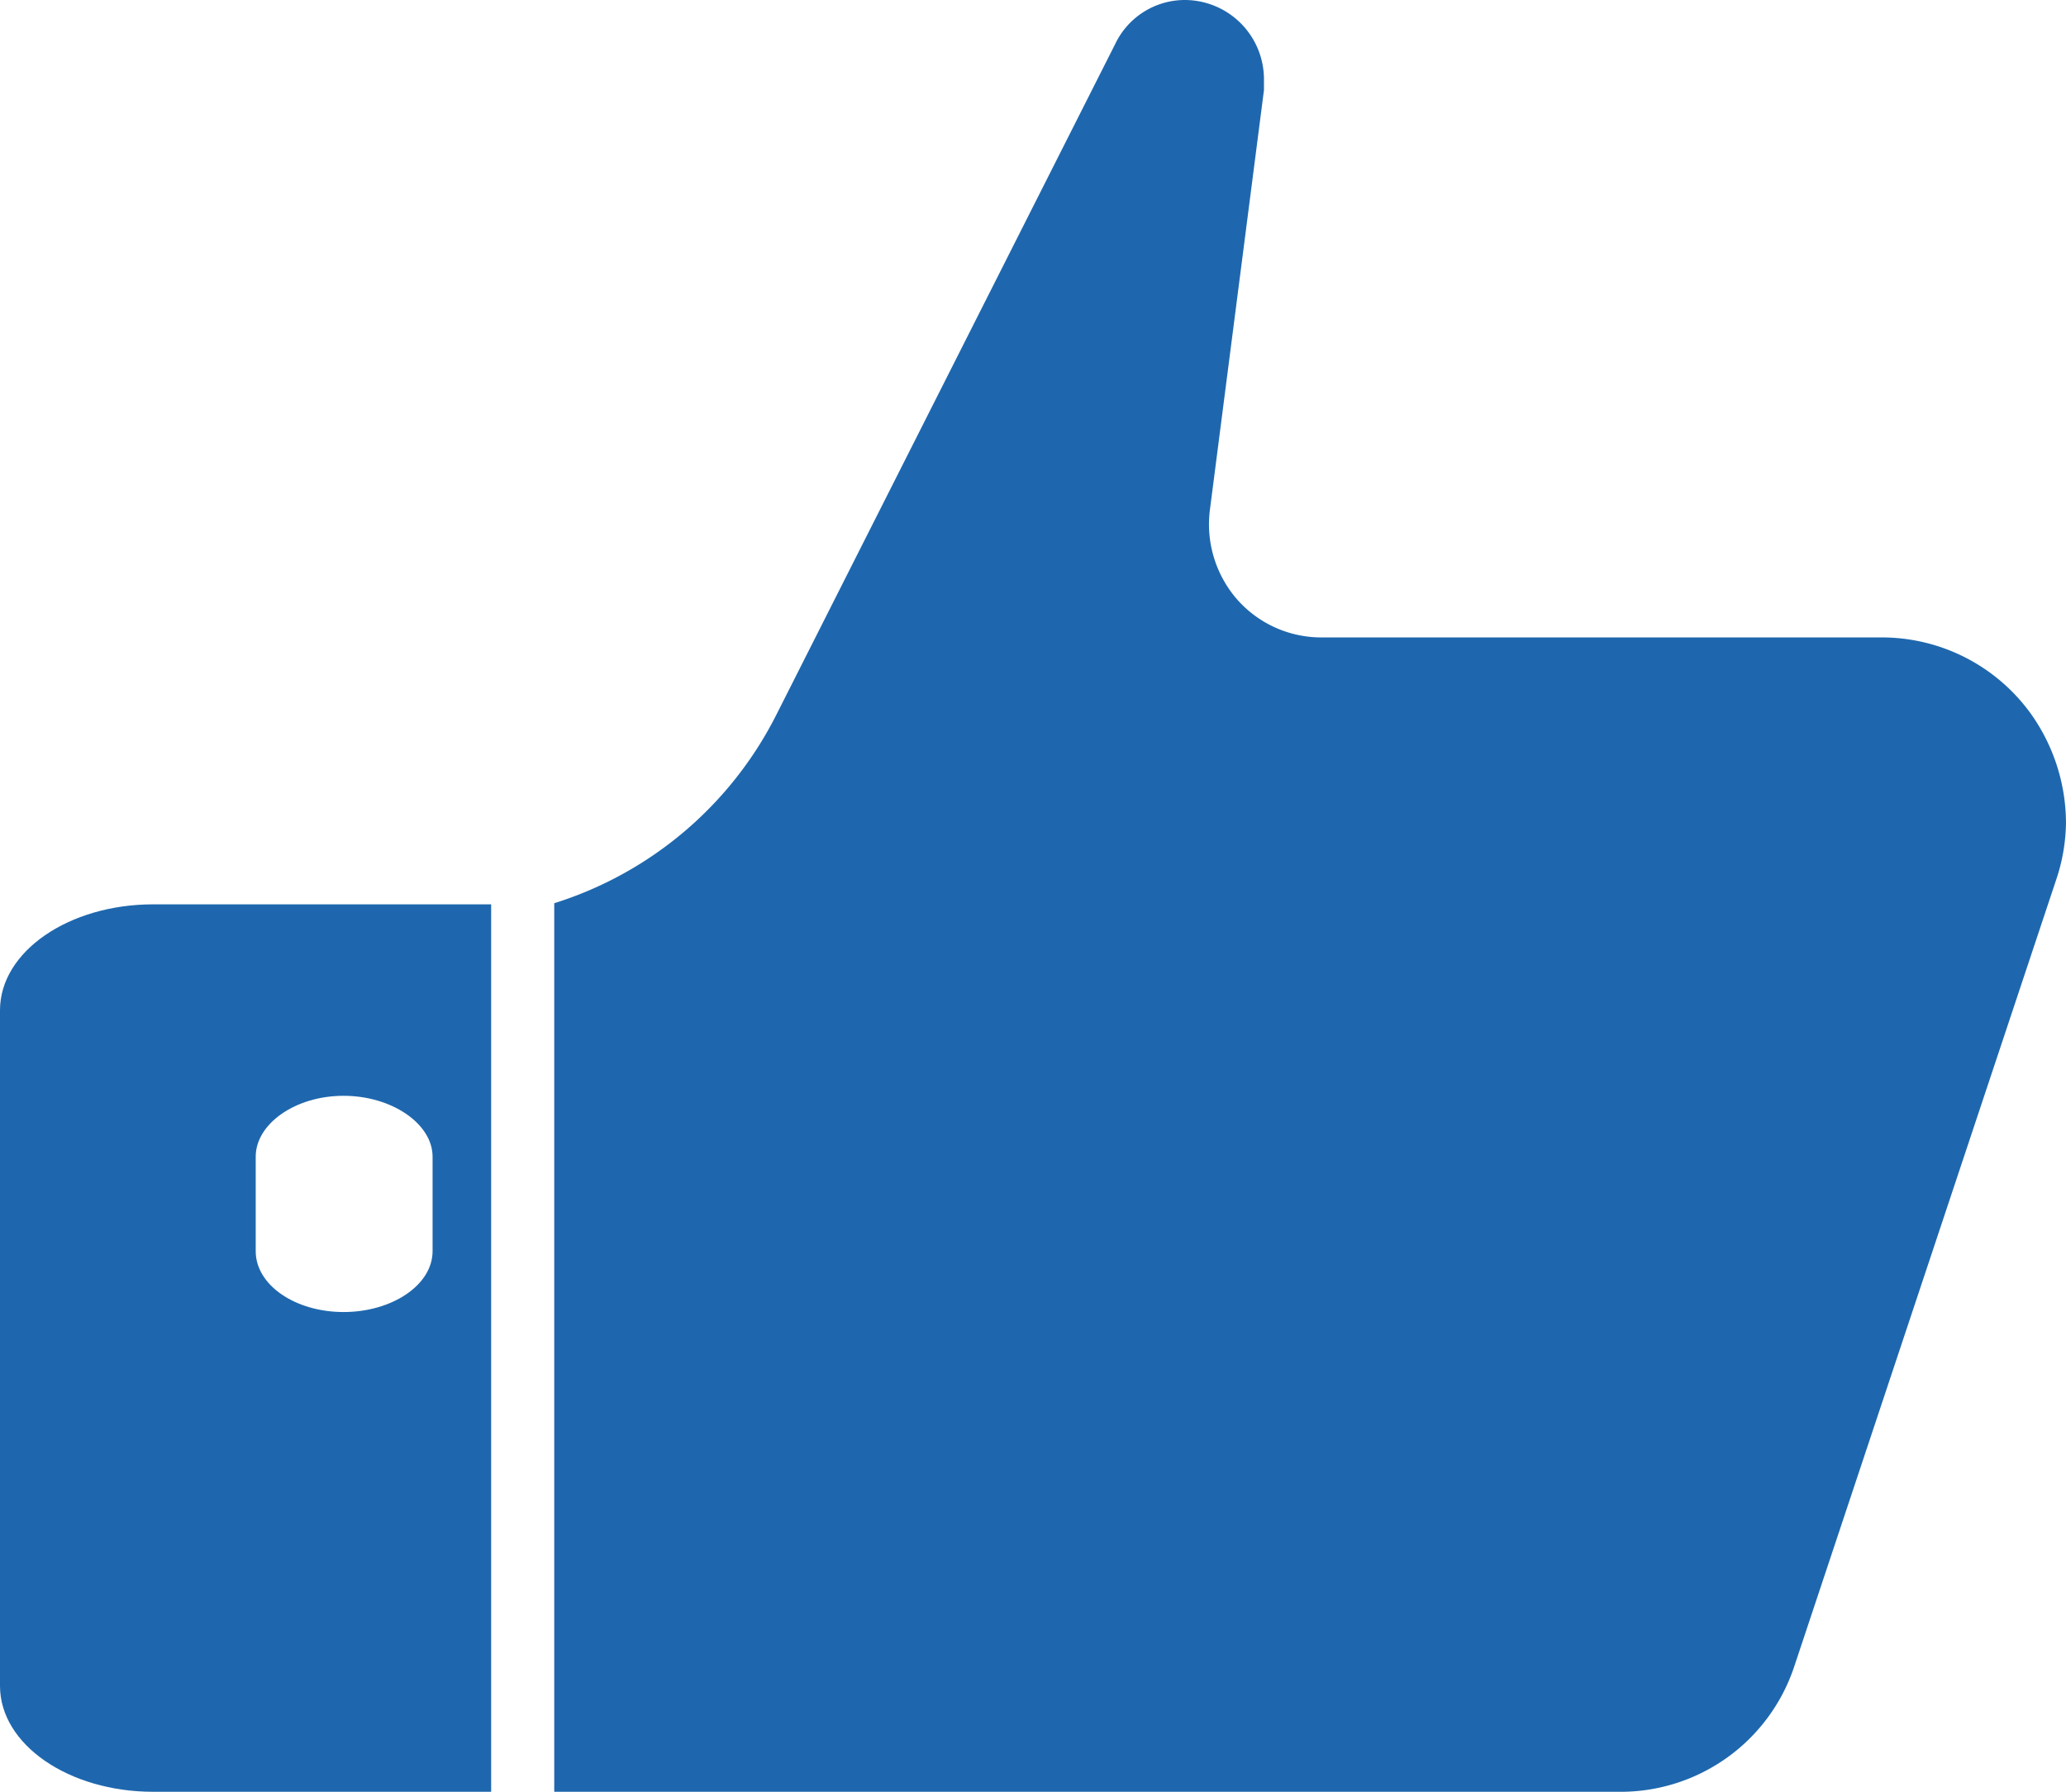
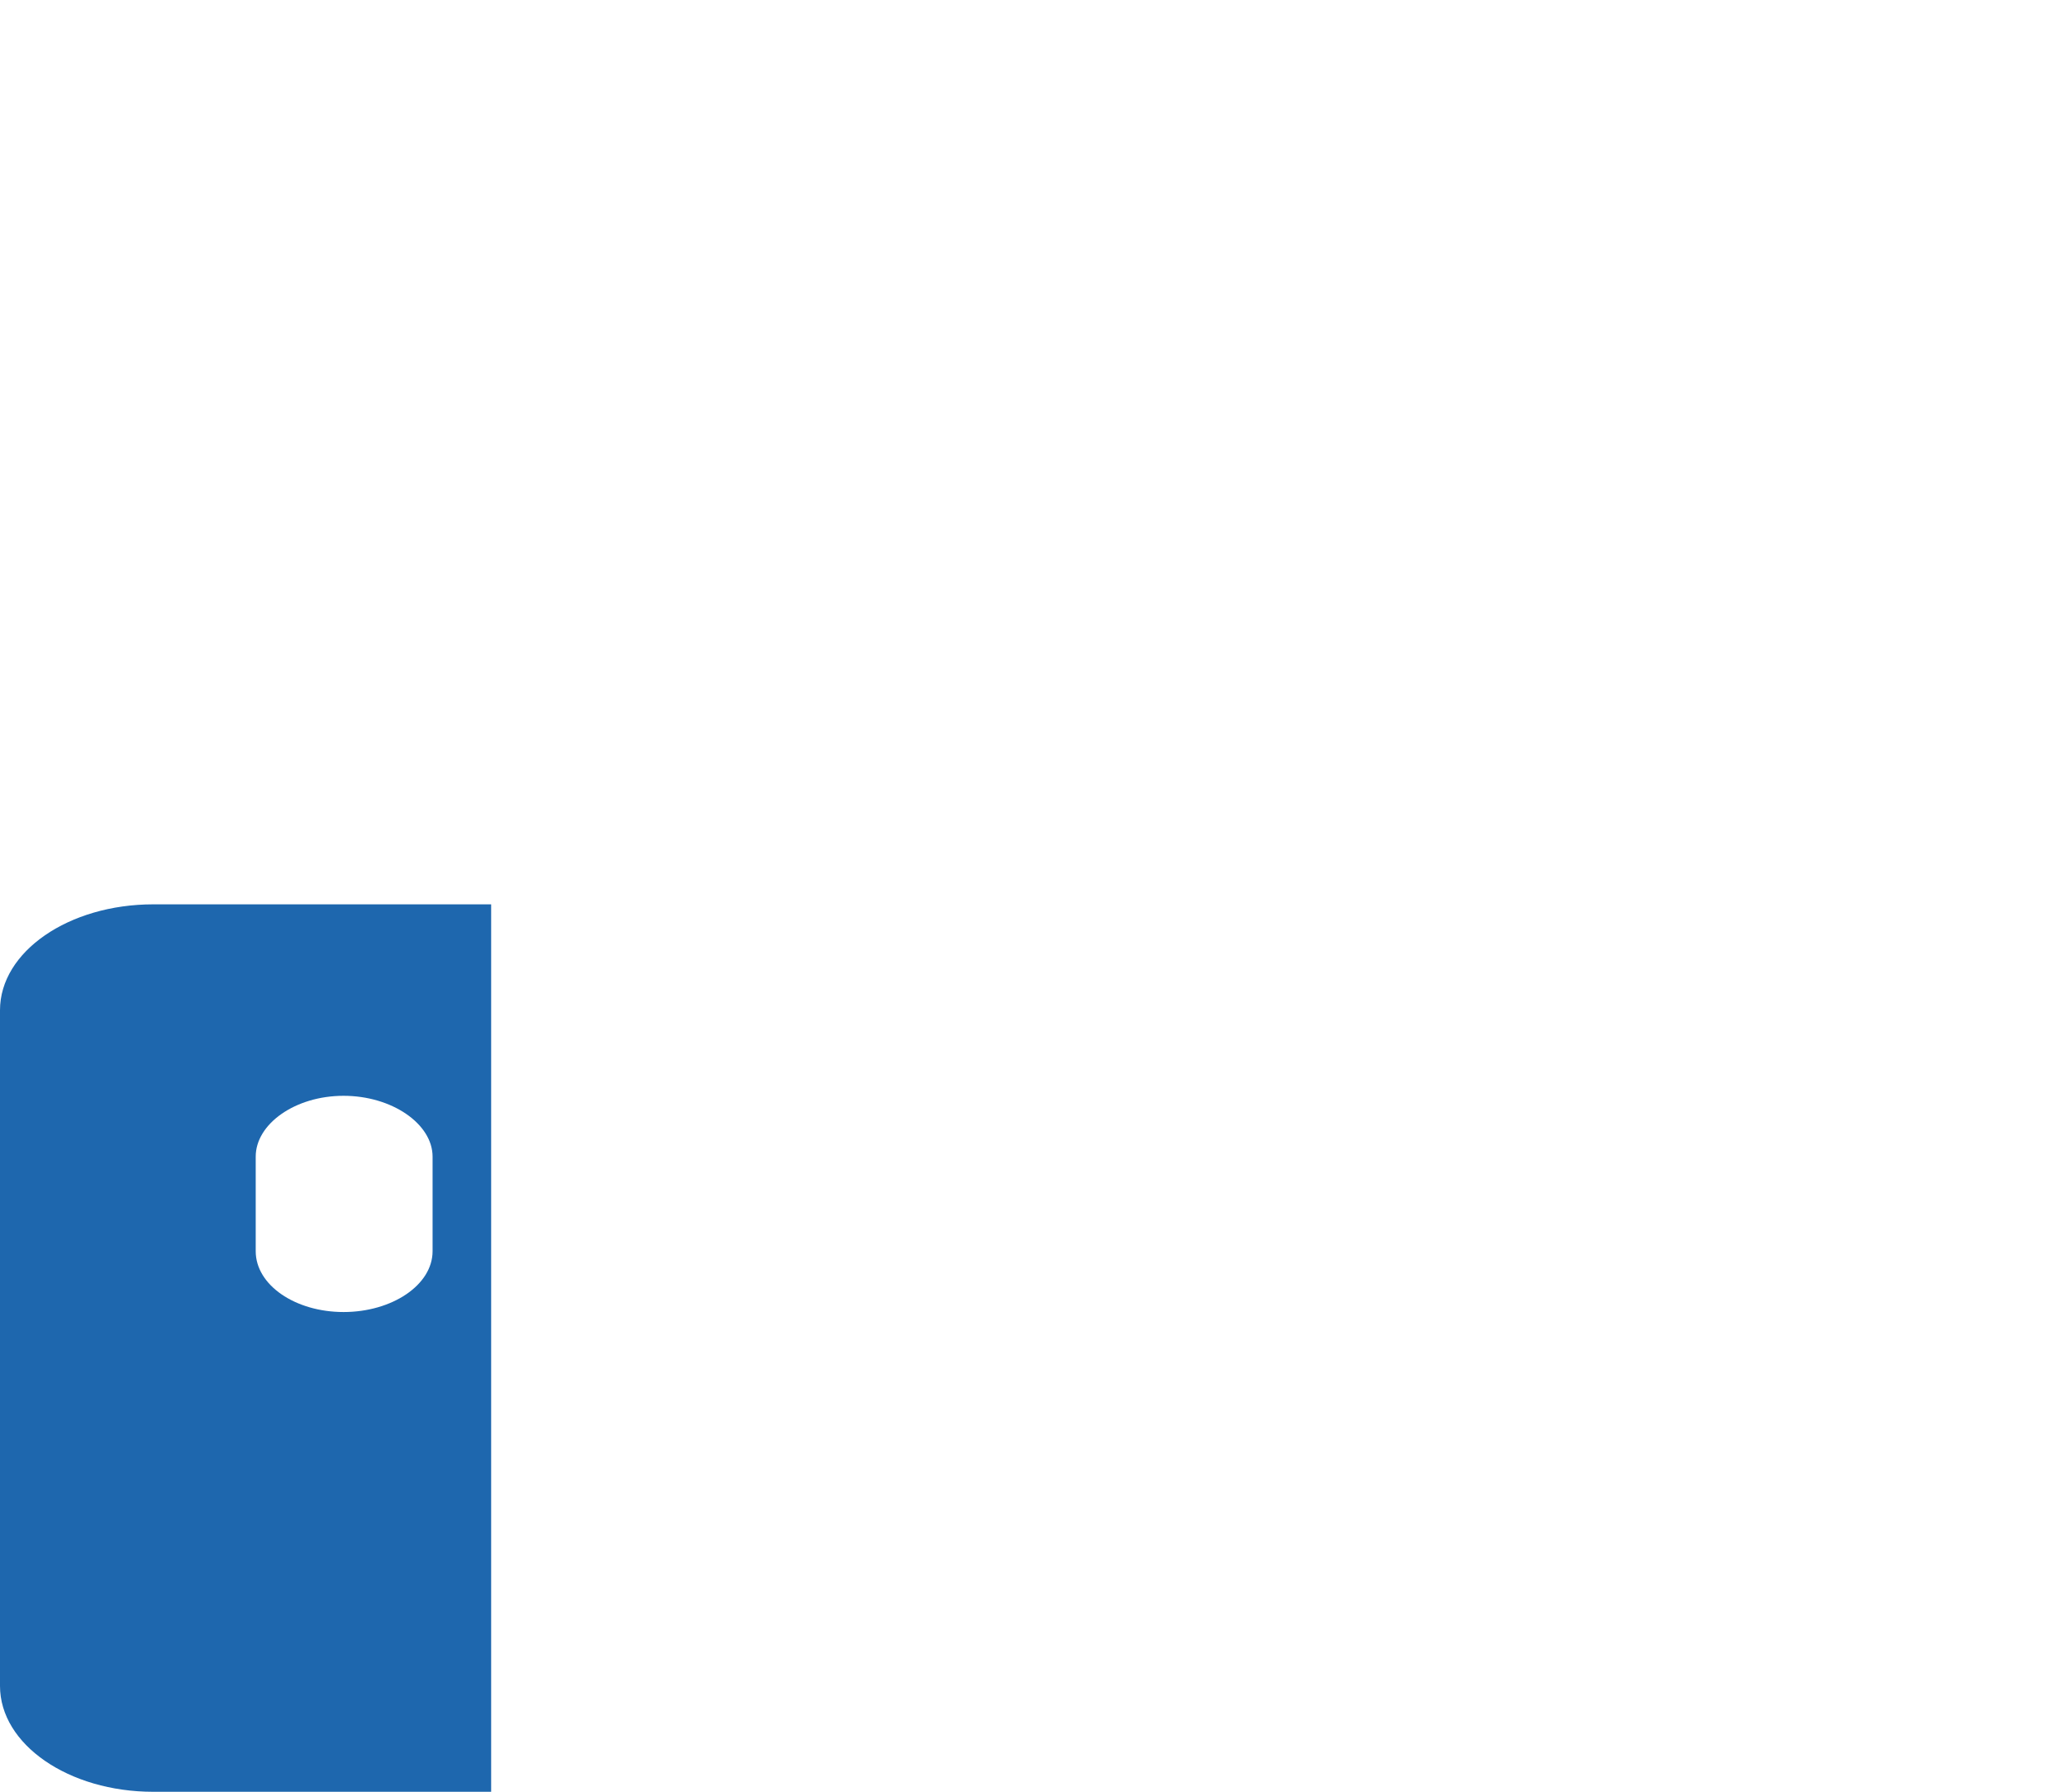
<svg xmlns="http://www.w3.org/2000/svg" id="Layer_1" data-name="Layer 1" width="290.732" height="252.211" viewBox="0 0 290.732 252.211">
  <g id="グループ_62" data-name="グループ 62">
-     <path id="パス_125" data-name="パス 125" d="M217.658,115.564a25.987,25.987,0,0,1-1.427,8.4L179.454,234.456a25.747,25.747,0,0,1-24.571,17.755H4.92V127.136a52.676,52.676,0,0,0,31.229-26.473L83.865,6.182A10.858,10.858,0,0,1,93.693,0a11.164,11.164,0,0,1,11.1,11.255v1.427L97.181,71.811a16.1,16.1,0,0,0,3.8,12.523,15.79,15.79,0,0,0,11.889,5.39h78.786a25.846,25.846,0,0,1,21.084,10.78,26.646,26.646,0,0,1,4.914,15.06Z" transform="translate(73.074)" fill="#1e67ae" />
    <path id="パス_126" data-name="パス 126" d="M21.559,8.03C9.67,8.03,0,14.688,0,22.931v95.114c0,8.243,9.67,14.9,21.559,14.9H69.116V8.03H21.559ZM60.873,56.855c0,4.756-5.707,8.56-12.523,8.56s-12.365-3.8-12.365-8.56V43.539c0-4.6,5.548-8.56,12.365-8.56s12.523,3.963,12.523,8.56Z" transform="translate(0 119.264)" fill="#1e67ae" />
  </g>
</svg>